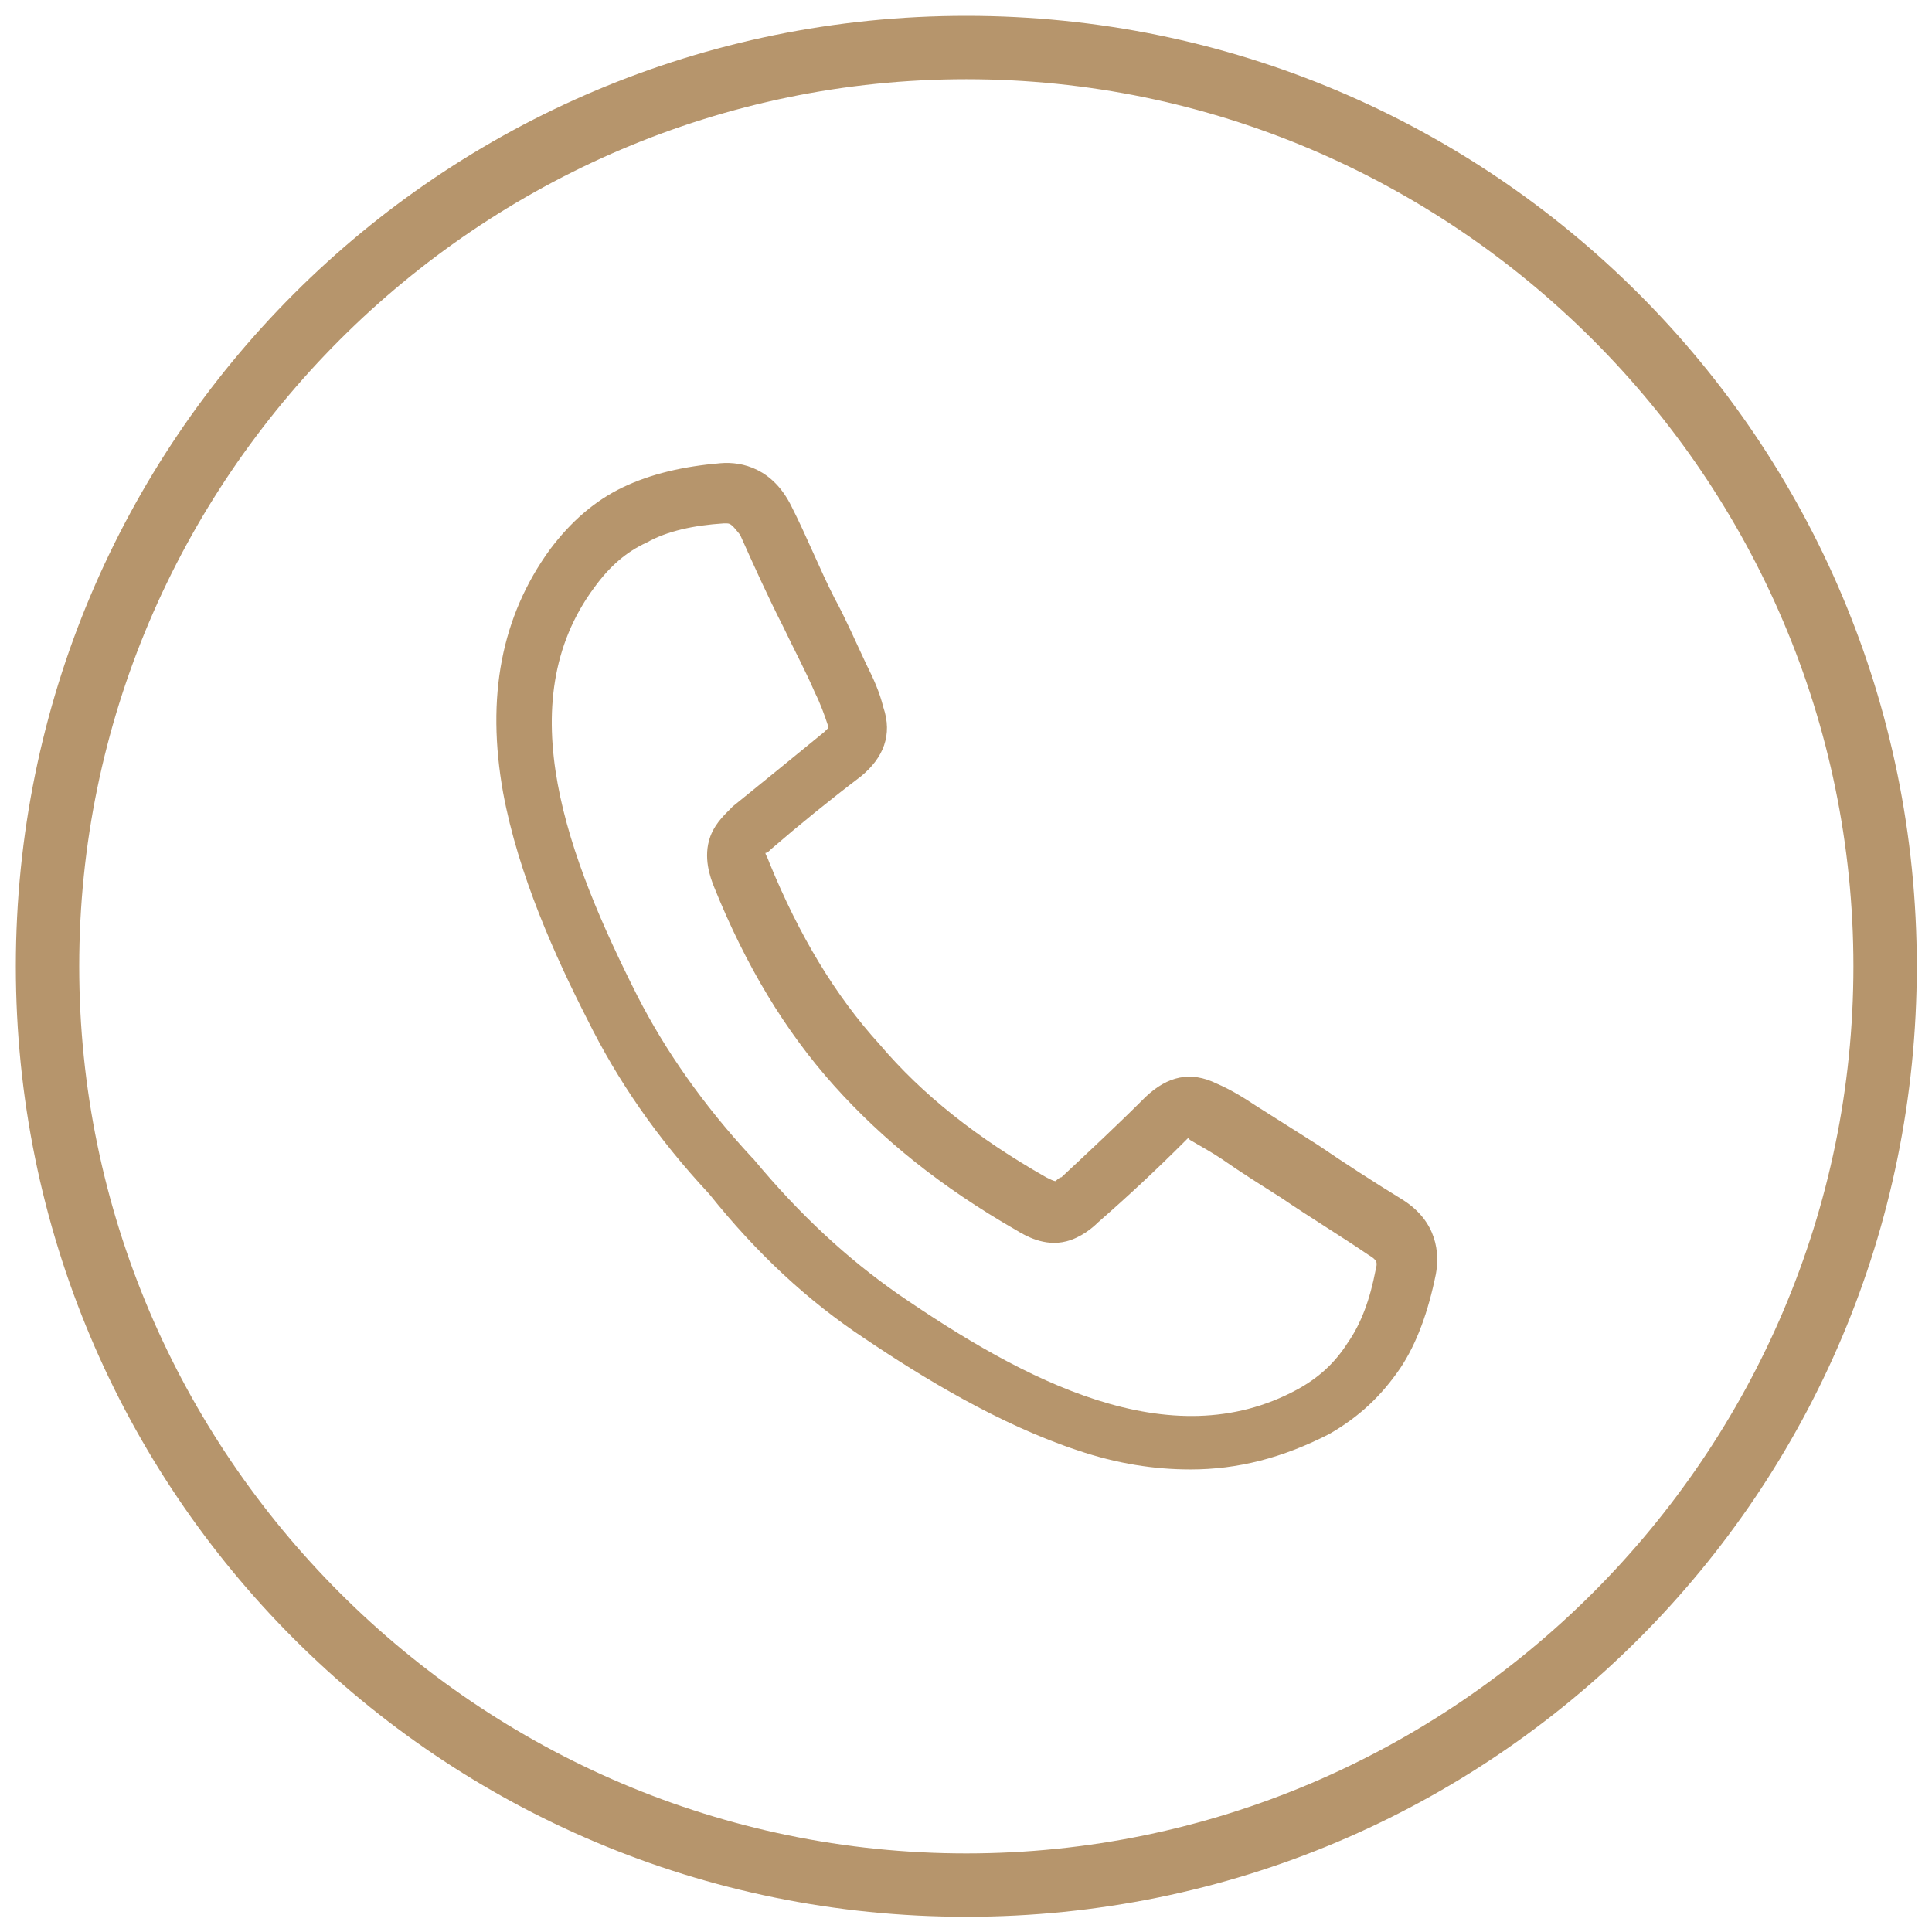
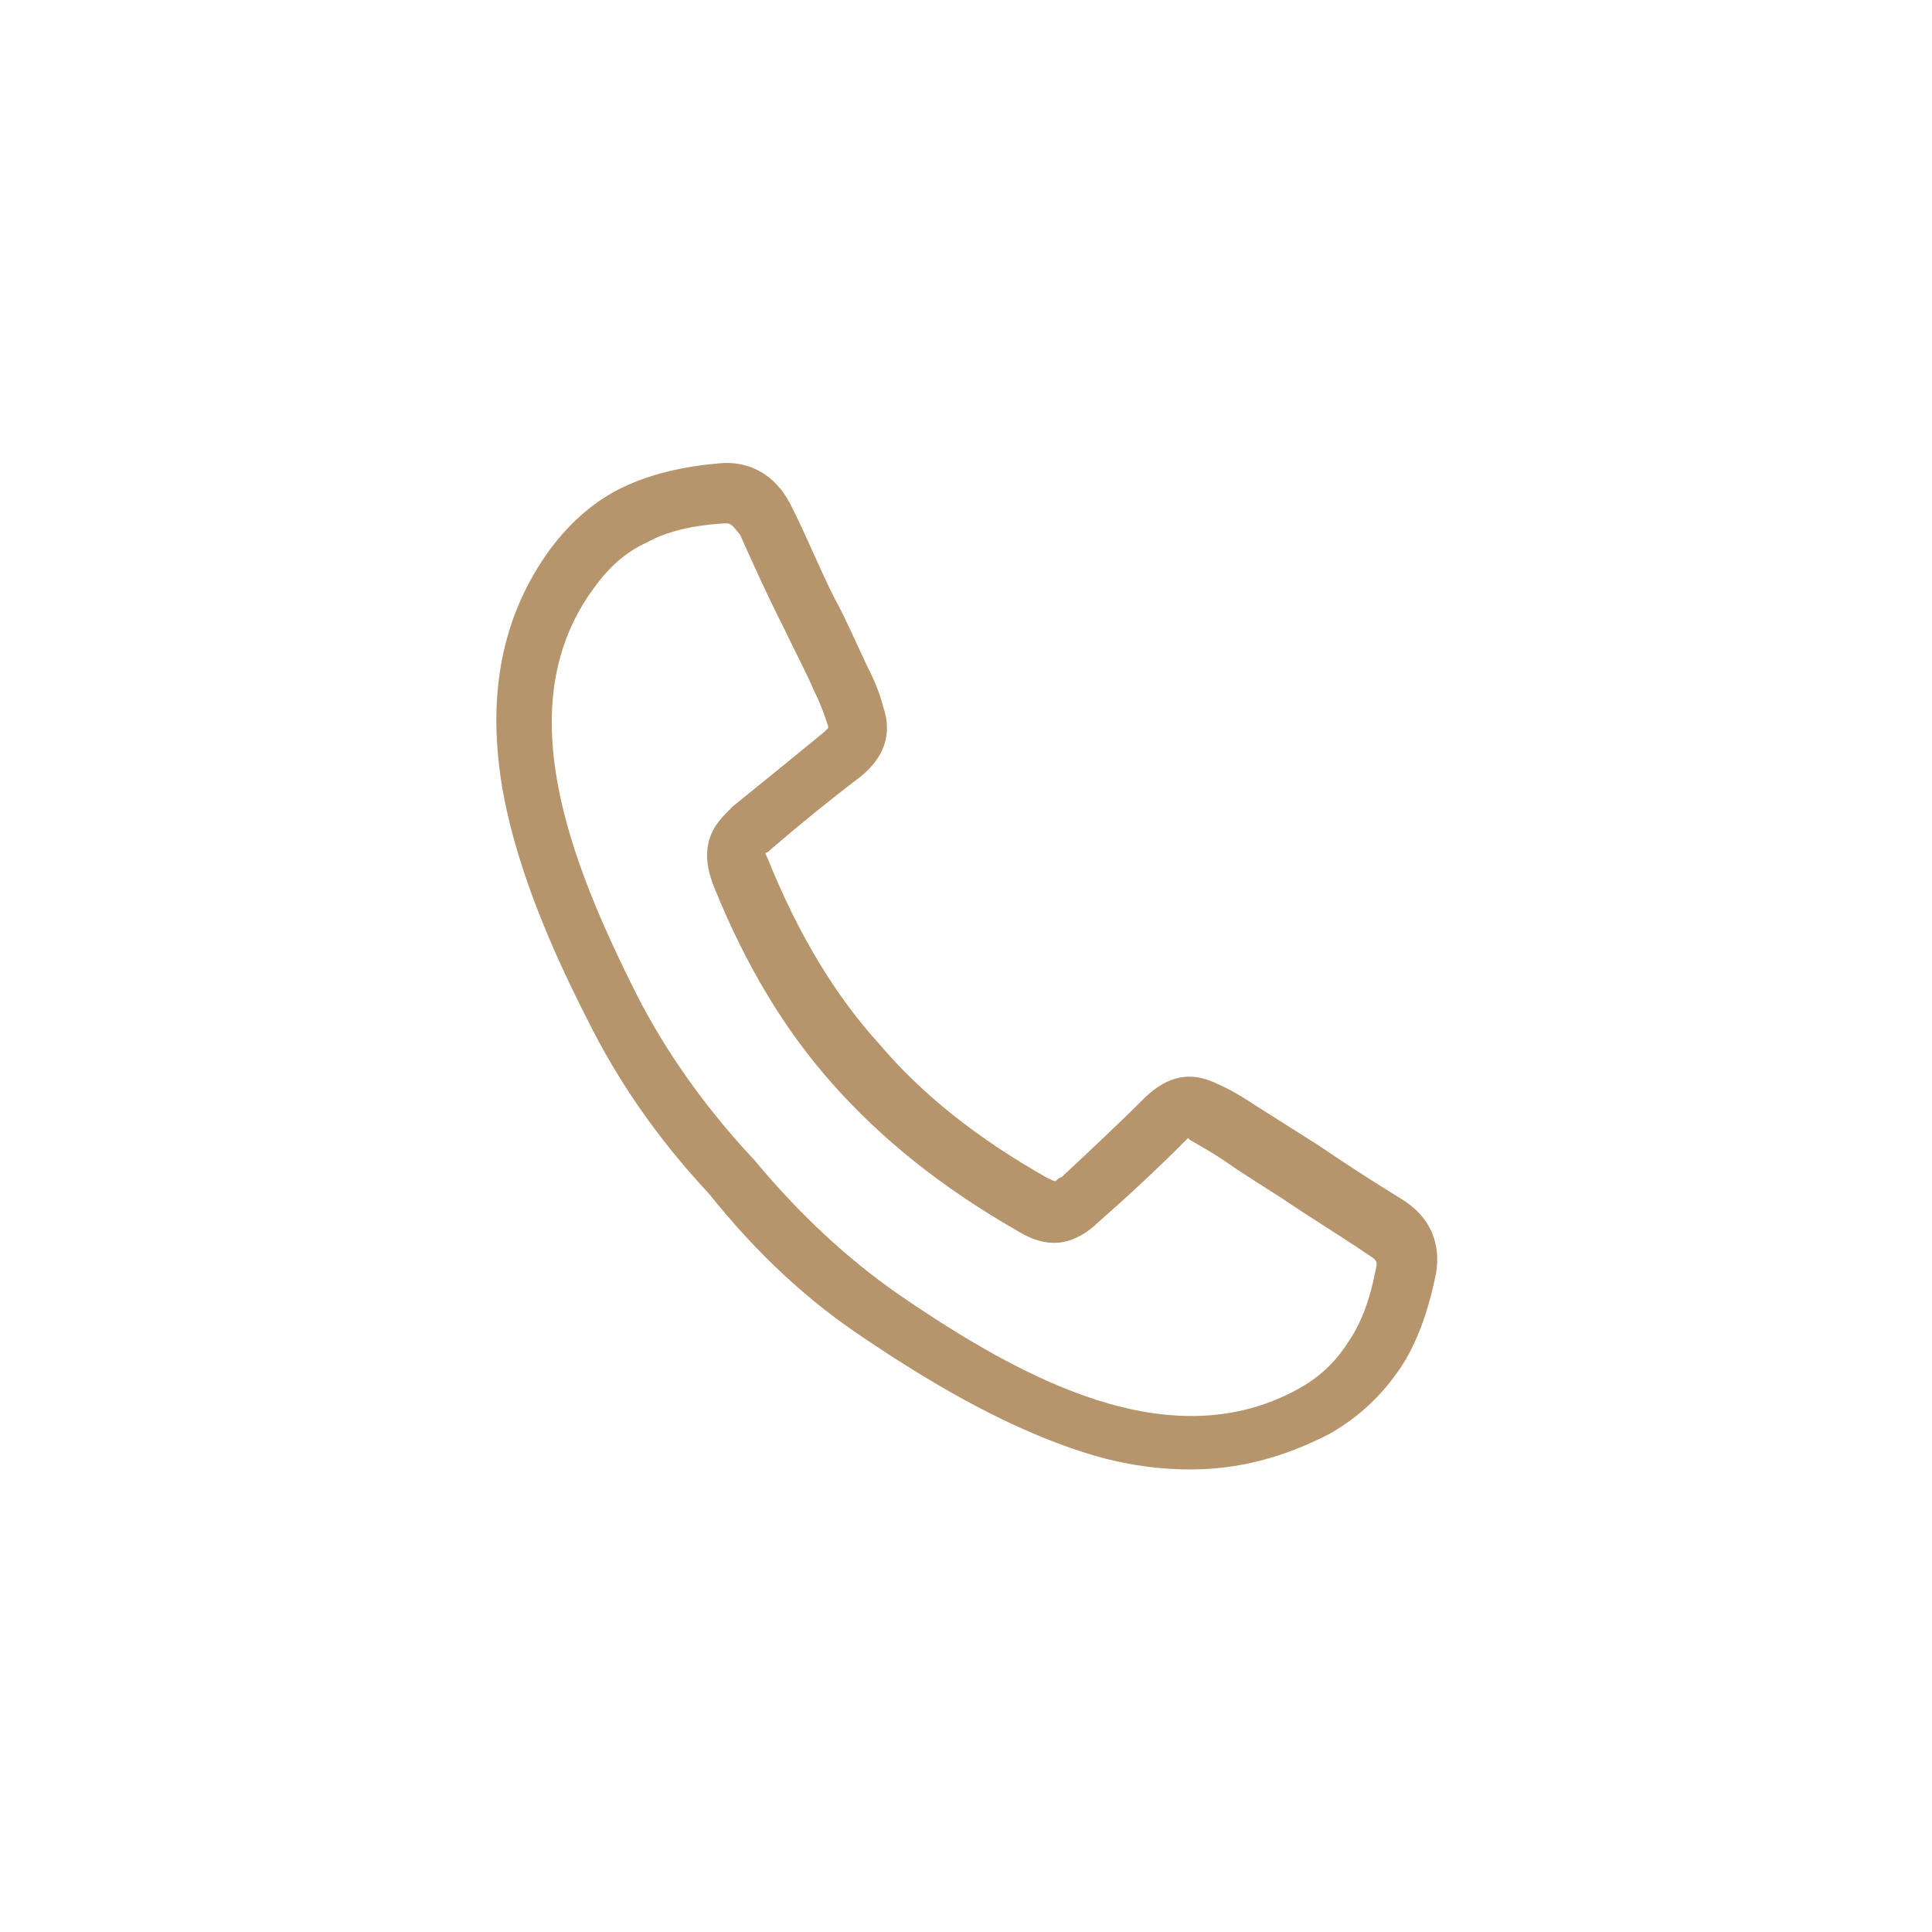
<svg xmlns="http://www.w3.org/2000/svg" id="Layer_1" data-name="Layer 1" viewBox="0 0 30.49 30.49">
  <defs>
    <style>
      .cls-1 {
        fill: #b6956c;
        stroke-width: 0px;
      }
    </style>
  </defs>
-   <path class="cls-1" d="m15.25,1.25c7.7,0,14,6.3,14,14s-6.3,14-14,14S1.25,22.95,1.25,15.25,7.55,1.25,15.25,1.25m0-1C6.95.25.25,6.95.25,15.25s6.7,15,15,15,15-6.7,15-15S23.55.25,15.25.25h0Z" />
  <path class="cls-1" d="m18.78,23.19c-.56,0-1.15-.09-1.77-.3-1.24-.41-2.45-1.15-3.37-1.77-.89-.59-1.69-1.33-2.45-2.28-.83-.89-1.45-1.8-1.92-2.75-.5-.98-1.09-2.28-1.33-3.58-.27-1.51-.03-2.78.74-3.84.33-.44.71-.77,1.15-.98s.95-.33,1.54-.38c.35-.03.83.09,1.12.68.24.47.44.98.68,1.45.18.33.33.68.5,1.04.12.24.21.44.27.68.15.44,0,.8-.35,1.09-.5.38-.98.77-1.42,1.15-.03.03-.06.06-.09.06,0,.03.03.06.06.15.47,1.15,1.04,2.1,1.74,2.87h0c.68.8,1.54,1.48,2.63,2.1.06.03.12.06.15.06.03-.03.06-.06.09-.06.44-.41.89-.83,1.33-1.27.35-.33.71-.41,1.12-.21.21.09.41.21.62.35.33.21.65.41.98.62.44.3.89.59,1.33.86.56.35.59.86.53,1.18-.12.59-.3,1.09-.56,1.48-.3.44-.65.77-1.12,1.04-.74.38-1.45.56-2.19.56Zm-7.3-14.93h-.06c-.47.03-.89.12-1.21.3-.33.15-.59.38-.83.71-1.36,1.83-.41,4.29.68,6.45.44.86,1.04,1.72,1.8,2.54l.03.03c.74.89,1.48,1.57,2.28,2.13,1.98,1.36,4.29,2.6,6.3,1.51.33-.18.59-.41.8-.74.21-.3.35-.68.44-1.15.03-.12.03-.15-.12-.24-.44-.3-.92-.59-1.36-.89-.33-.21-.65-.41-.95-.62-.18-.12-.35-.21-.5-.3t-.03-.03l-.06.06c-.44.44-.89.86-1.36,1.27-.09.09-.27.24-.5.3-.35.09-.65-.09-.8-.18-1.18-.68-2.1-1.42-2.87-2.28h0c-.77-.86-1.39-1.89-1.89-3.13-.06-.15-.18-.47-.06-.8.09-.24.27-.38.35-.47.47-.38.95-.77,1.45-1.18l.06-.06v-.03c-.06-.18-.12-.35-.21-.53-.15-.35-.33-.68-.5-1.04-.24-.47-.47-.98-.68-1.45-.12-.15-.15-.18-.21-.18Zm5.09,10.44h0Zm-4.52-5.2h0Zm1.01-2.01h0Z" />
</svg>